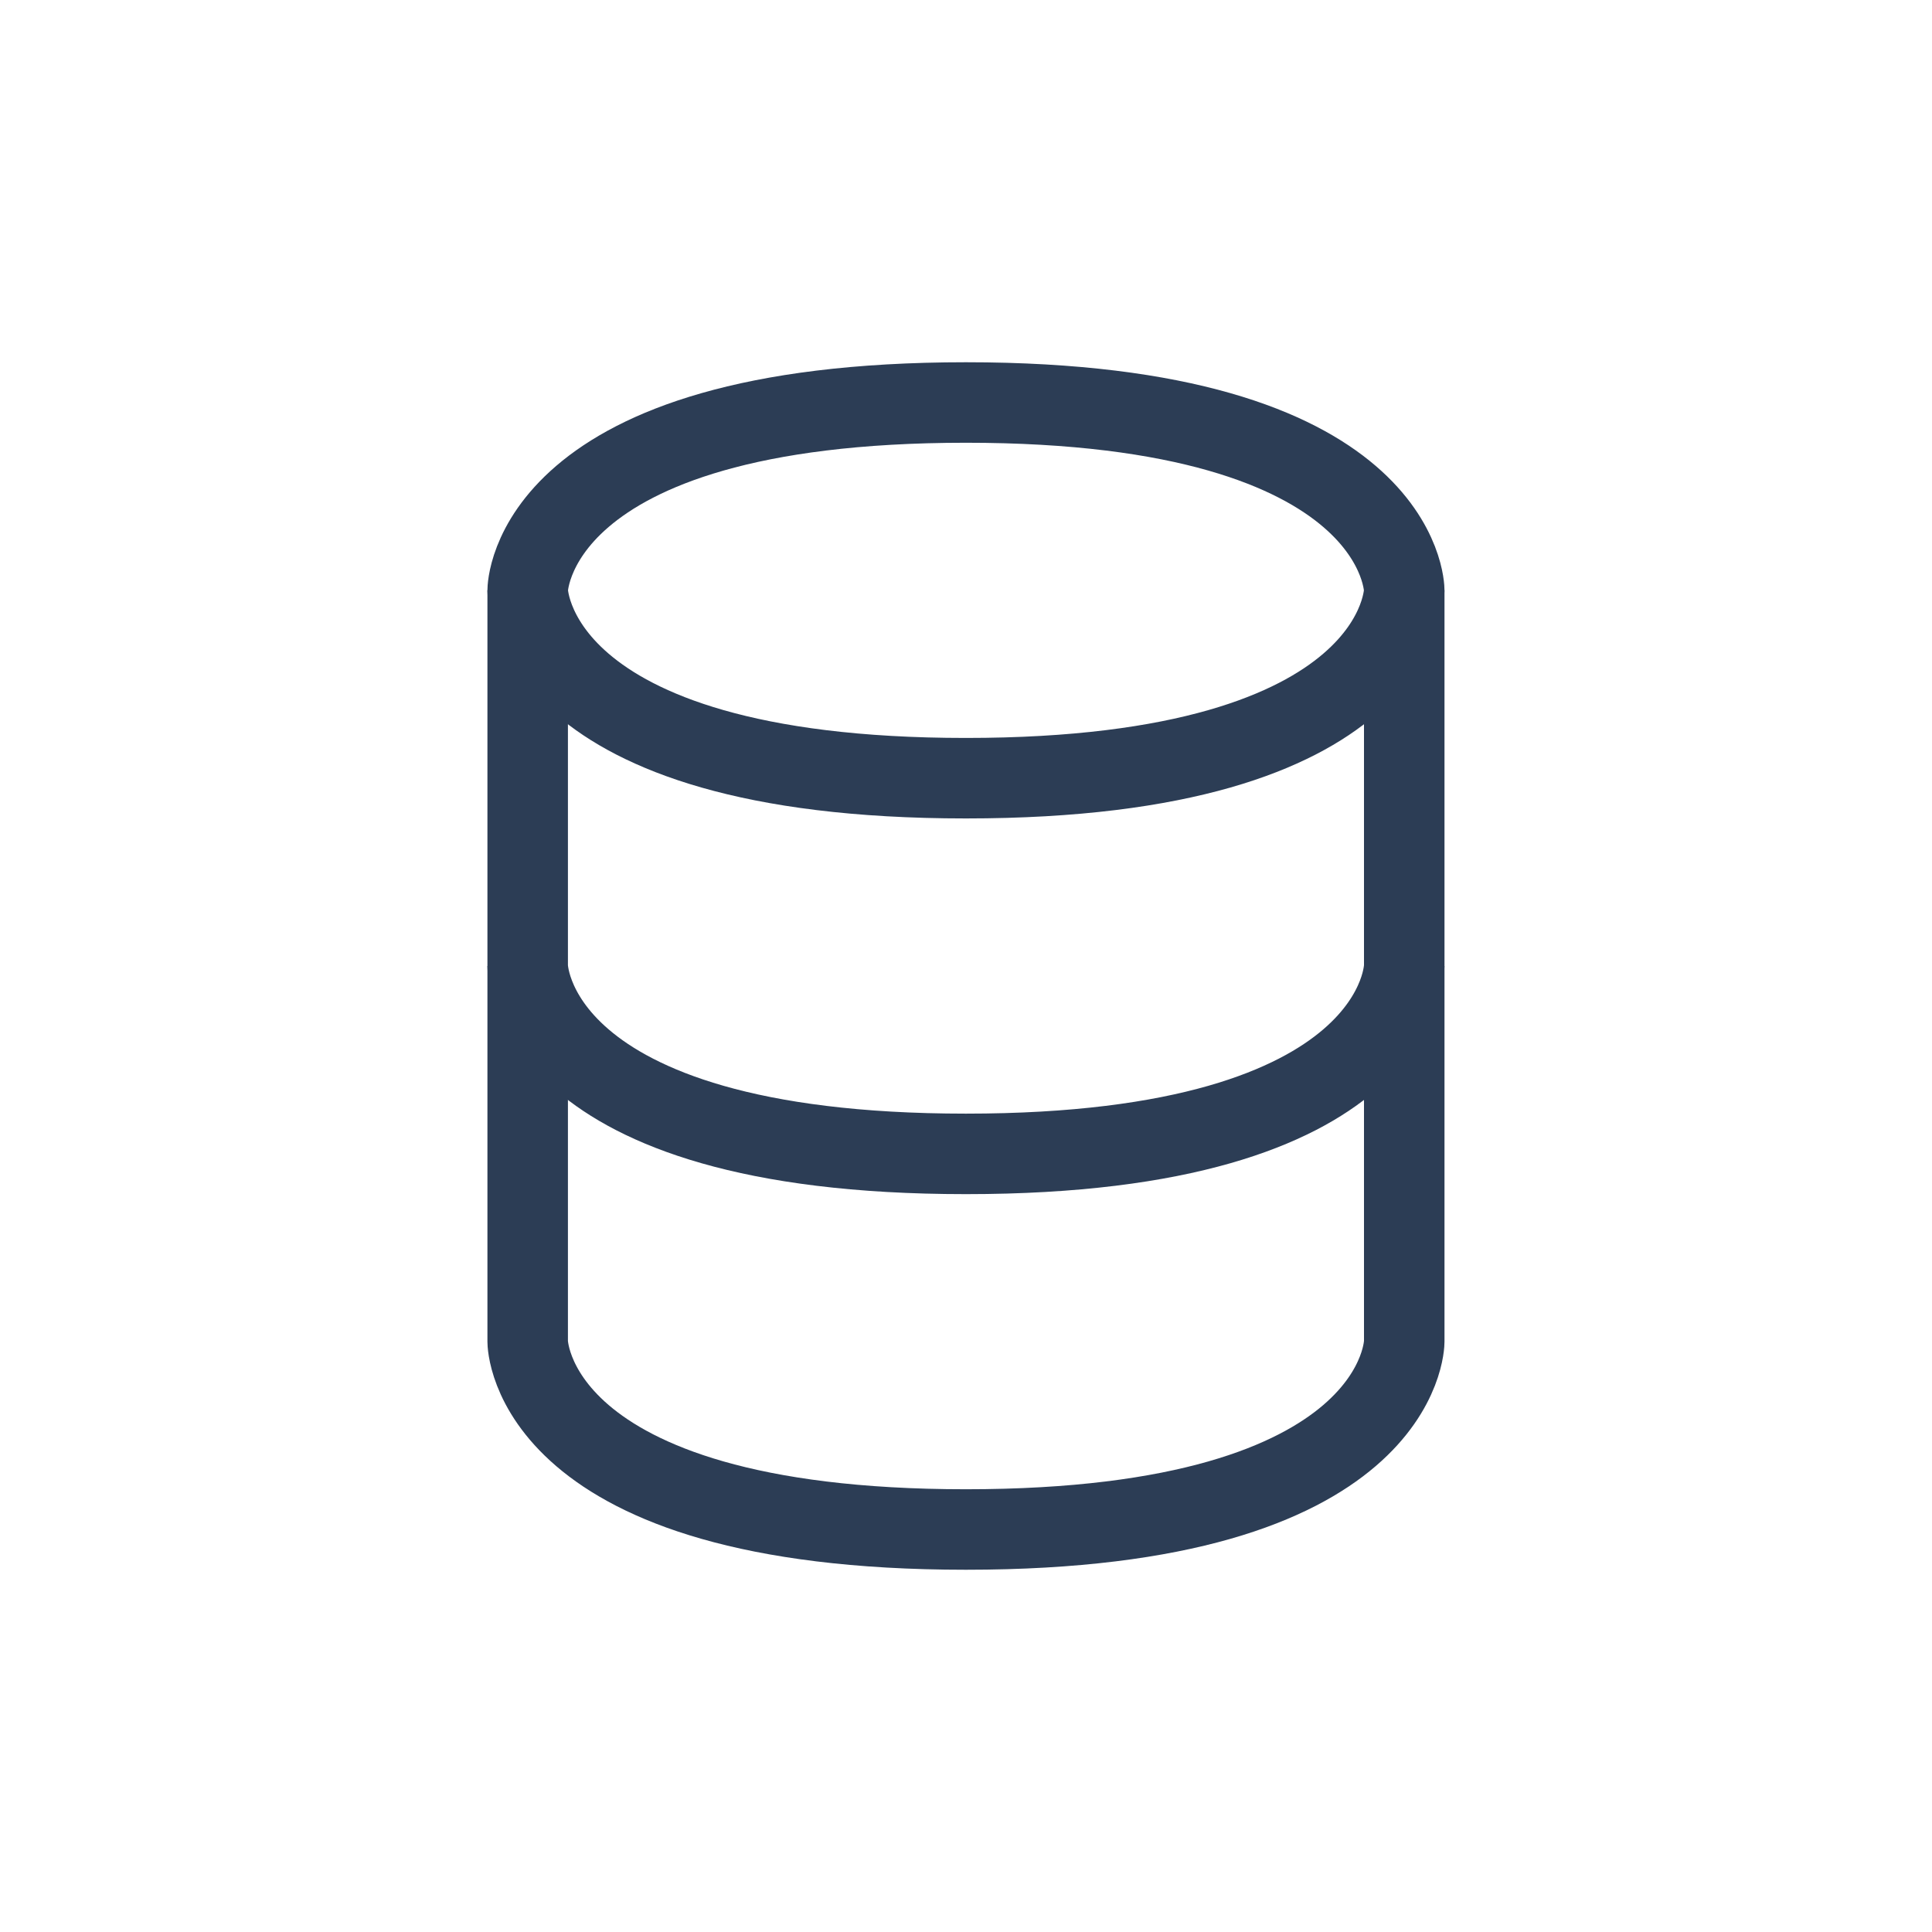
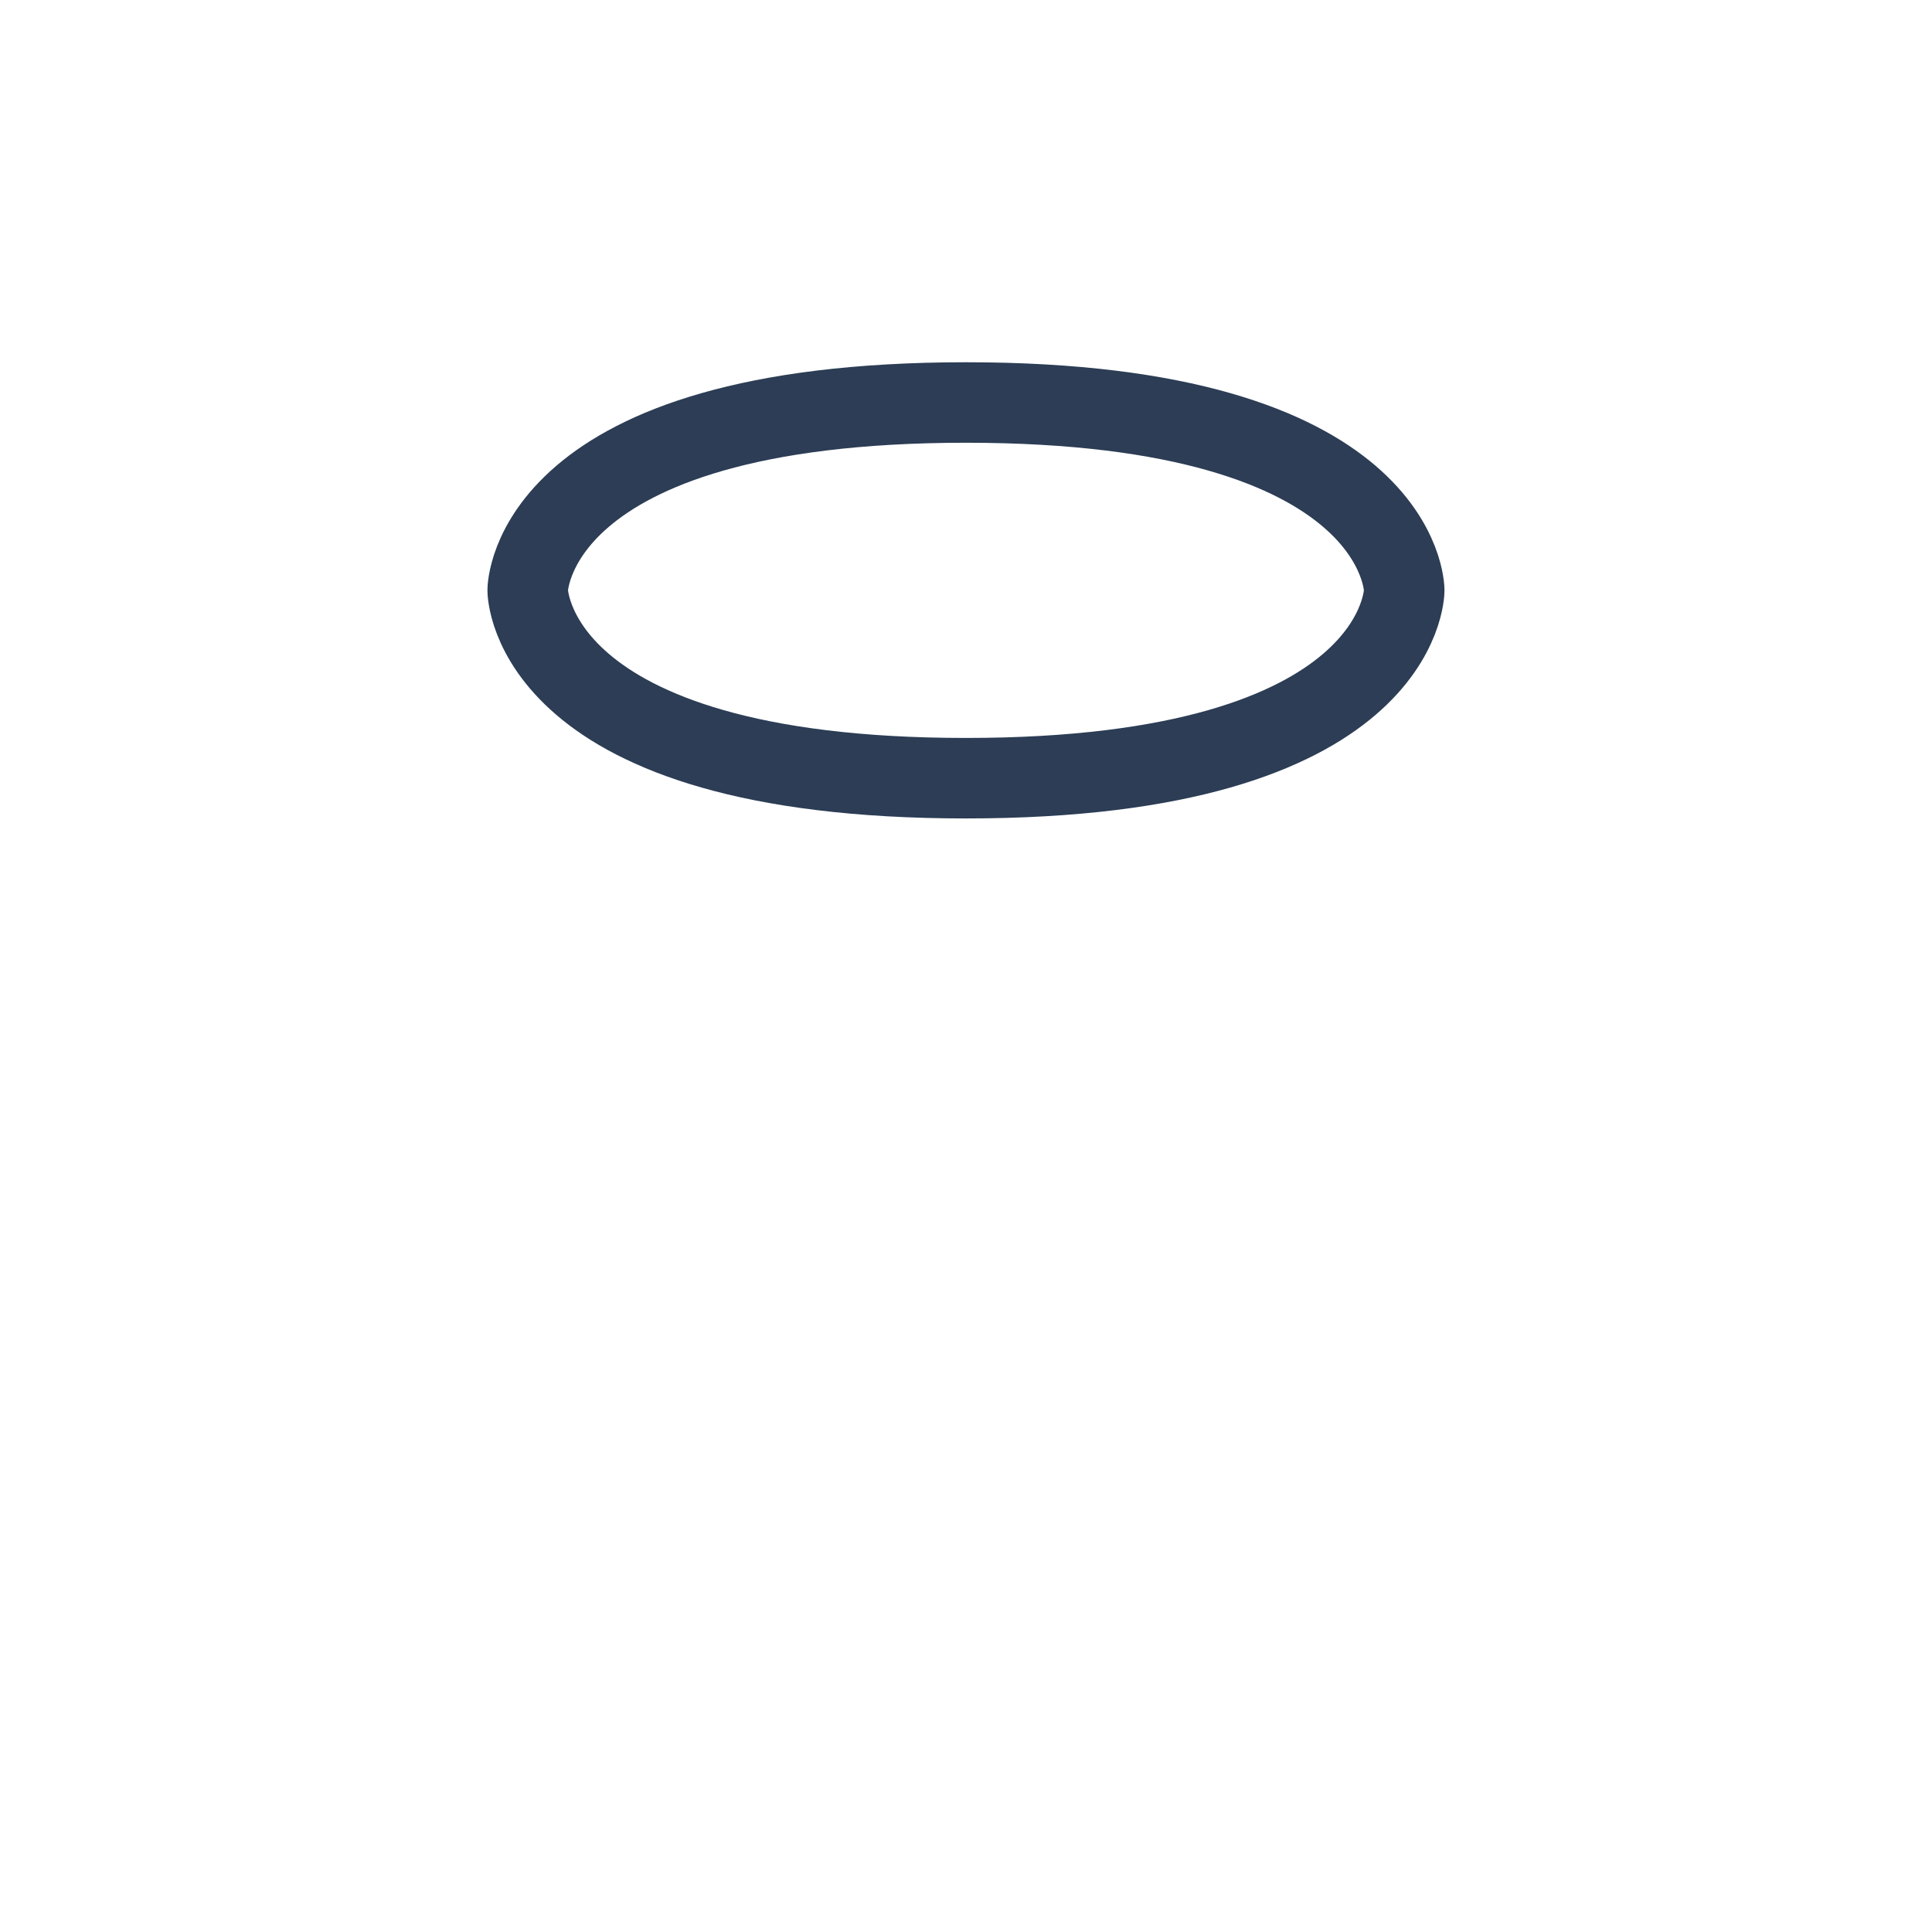
<svg xmlns="http://www.w3.org/2000/svg" width="24" height="24" viewBox="0 0 24 24" fill="none">
-   <path d="M6.555 12V16.667C6.555 16.667 6.555 19 11.999 19C17.444 19 17.444 16.667 17.444 16.667V12" stroke="#2C3D55" />
-   <path d="M6.555 7.333V12C6.555 12 6.555 14.334 11.999 14.334C17.444 14.334 17.444 12 17.444 12V7.333" stroke="#2C3D55" />
  <path d="M11.999 5C17.444 5 17.444 7.333 17.444 7.333C17.444 7.333 17.444 9.667 11.999 9.667C6.555 9.667 6.555 7.333 6.555 7.333C6.555 7.333 6.555 5 11.999 5Z" stroke="#2C3D55" />
</svg>